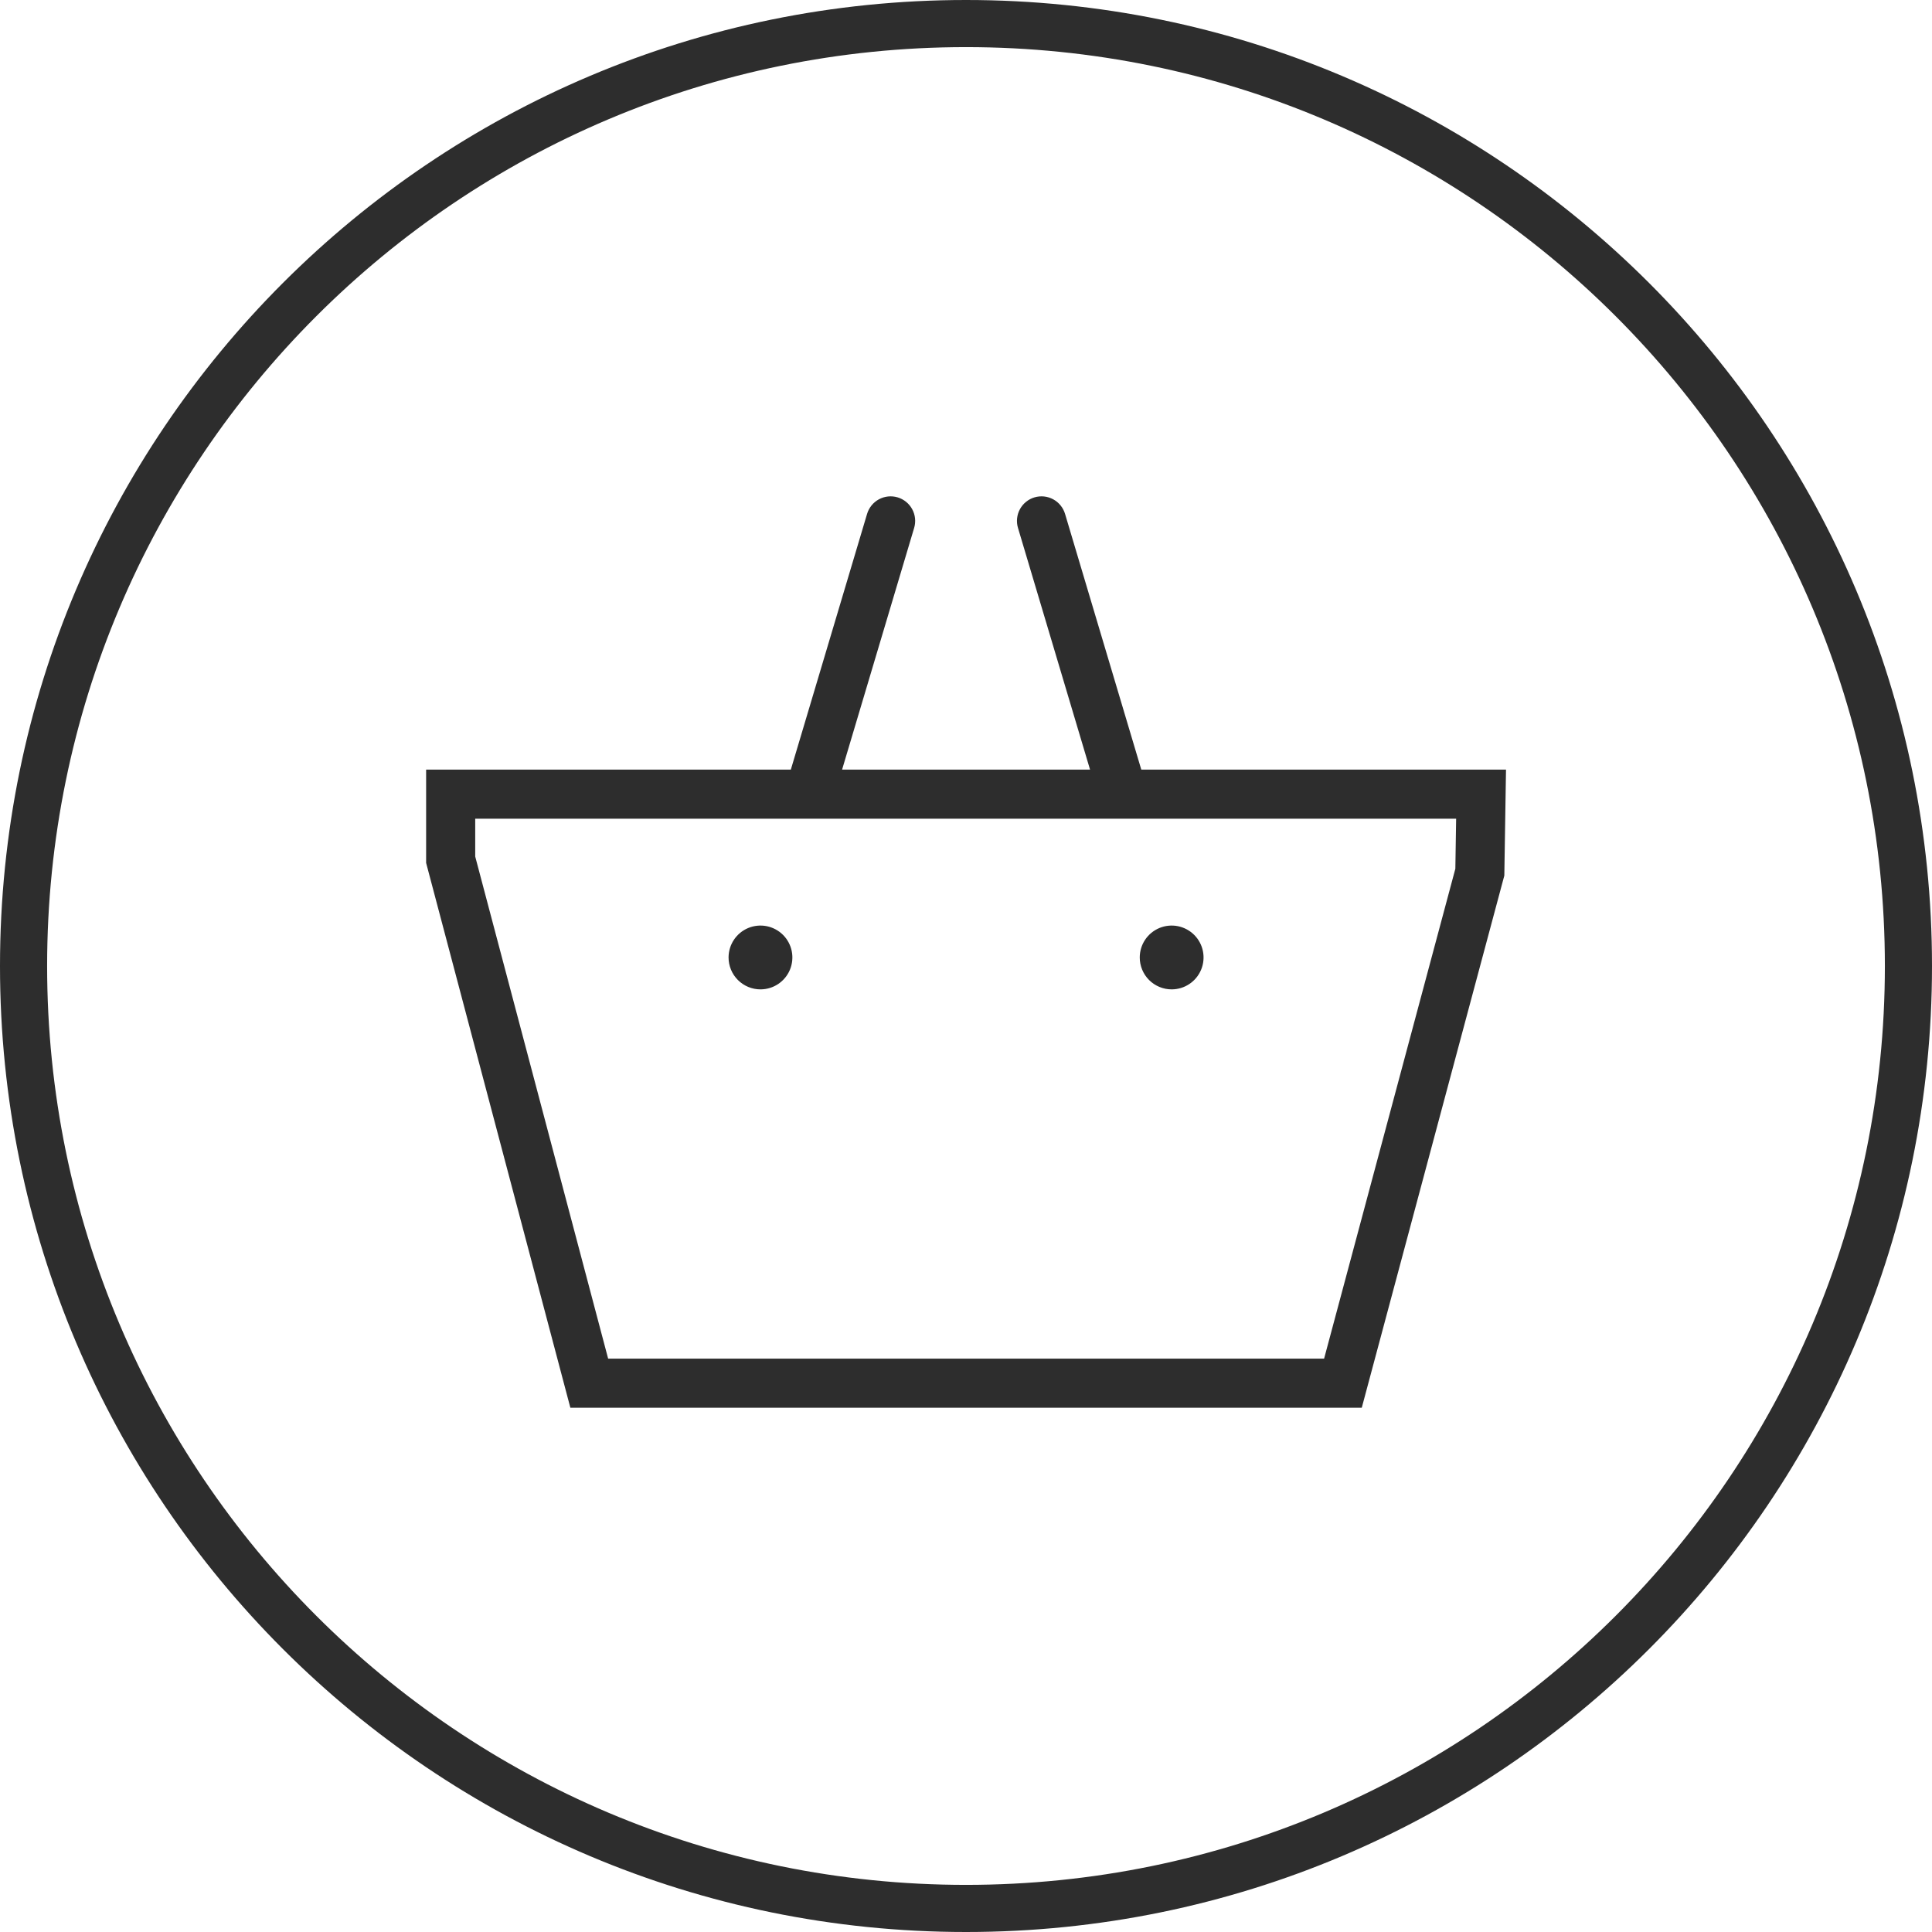
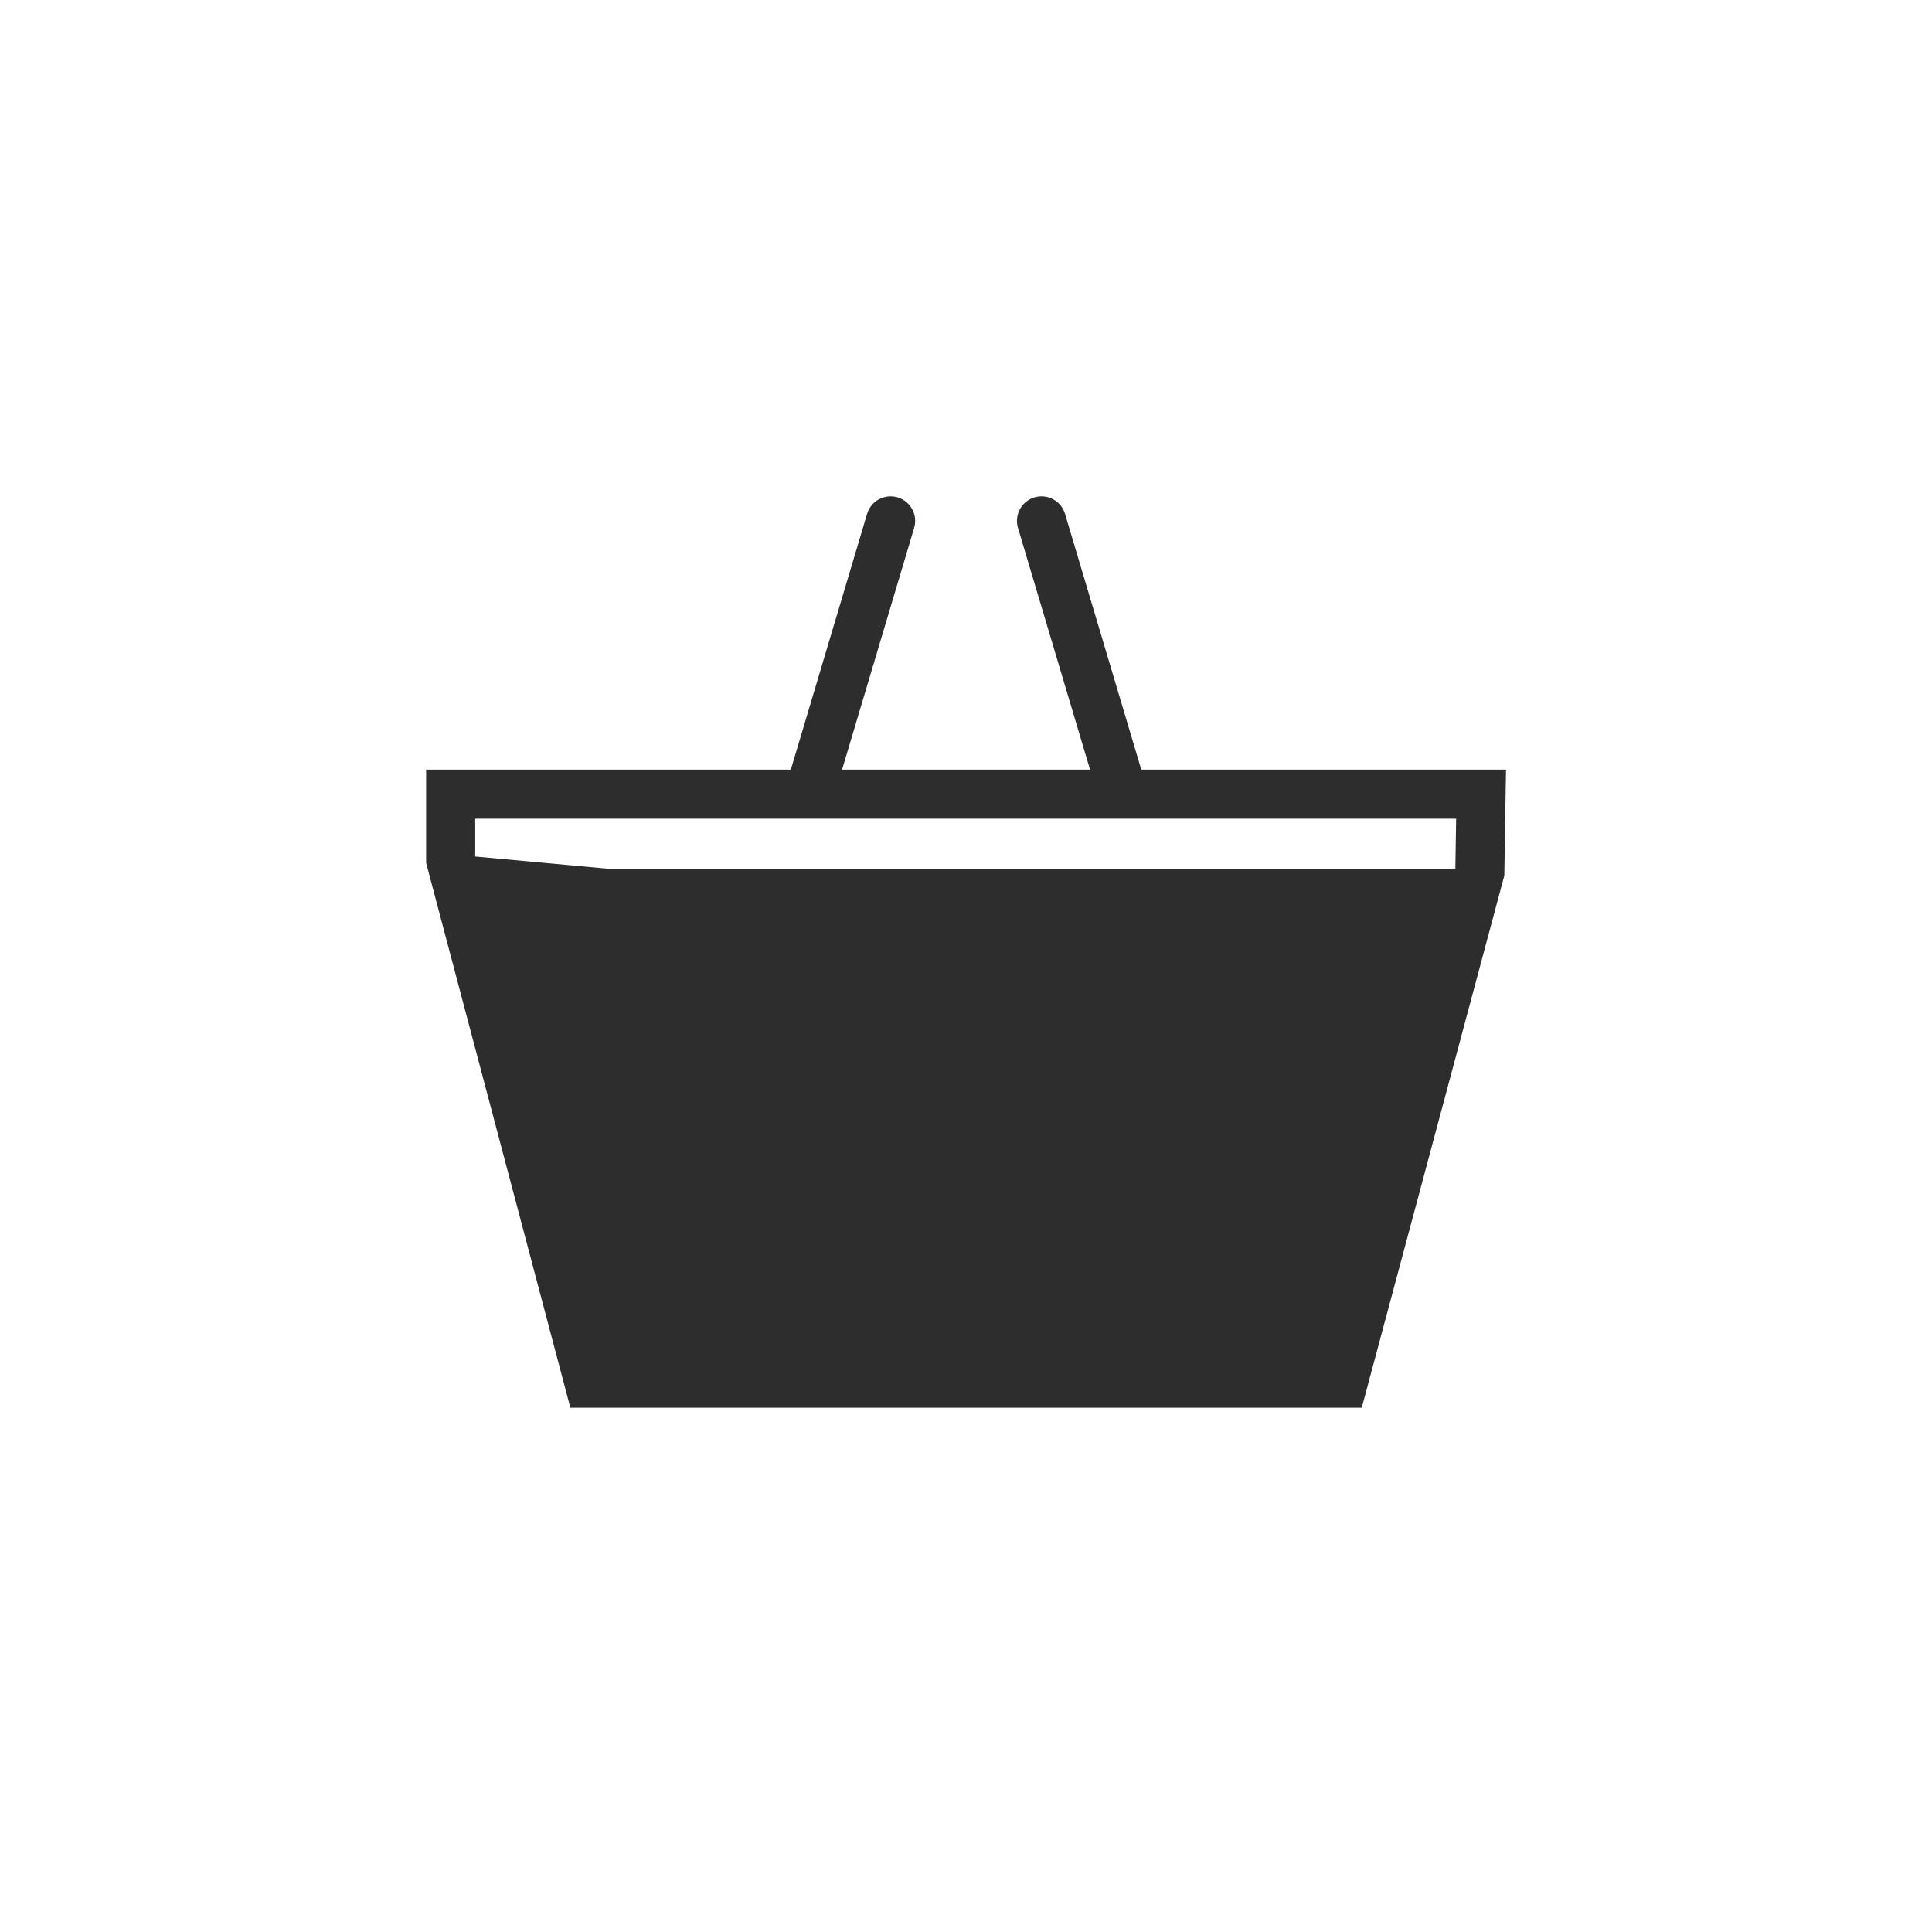
<svg xmlns="http://www.w3.org/2000/svg" width="164" height="164" viewBox="0 0 164 164" fill="none">
-   <path d="M96.88 65.331L90.408 43.623C90.33 43.361 90.201 43.116 90.028 42.904C89.856 42.691 89.643 42.515 89.402 42.384C89.162 42.254 88.898 42.172 88.626 42.144C88.353 42.116 88.078 42.141 87.816 42.219C87.553 42.297 87.309 42.426 87.097 42.599C86.883 42.771 86.707 42.984 86.577 43.225C86.447 43.465 86.365 43.729 86.337 44.002C86.308 44.274 86.334 44.549 86.412 44.811L92.53 65.331H71.481L77.599 44.811C77.677 44.549 77.702 44.274 77.674 44.002C77.646 43.729 77.564 43.465 77.433 43.225C77.303 42.984 77.127 42.771 76.914 42.599C76.701 42.426 76.457 42.297 76.195 42.219C75.932 42.141 75.657 42.116 75.385 42.144C75.113 42.172 74.849 42.254 74.608 42.384C74.367 42.515 74.155 42.691 73.982 42.904C73.81 43.116 73.681 43.361 73.603 43.623L67.13 65.331H36.172V73.248L48.416 119.498H115.595L127.696 74.326L127.839 65.331H96.88ZM123.539 73.745L112.397 115.331H51.623L40.339 72.706V69.498H123.606L123.539 73.745ZM64.553 83.984C65.089 83.984 65.613 83.825 66.058 83.528C66.504 83.23 66.851 82.807 67.056 82.312C67.261 81.817 67.314 81.273 67.21 80.747C67.105 80.222 66.847 79.739 66.469 79.361C66.09 78.982 65.607 78.724 65.082 78.619C64.556 78.515 64.012 78.569 63.517 78.773C63.022 78.978 62.599 79.326 62.302 79.771C62.004 80.216 61.845 80.74 61.845 81.276C61.845 81.994 62.13 82.683 62.639 83.191C63.146 83.698 63.835 83.984 64.553 83.984ZM99.457 83.984C99.993 83.984 100.516 83.825 100.961 83.528C101.407 83.23 101.754 82.807 101.959 82.312C102.164 81.817 102.218 81.273 102.113 80.747C102.009 80.222 101.751 79.739 101.372 79.361C100.993 78.982 100.511 78.724 99.985 78.619C99.46 78.515 98.915 78.569 98.421 78.773C97.926 78.978 97.503 79.326 97.205 79.771C96.907 80.216 96.749 80.74 96.749 81.276C96.749 81.994 97.034 82.683 97.542 83.191C98.05 83.698 98.739 83.984 99.457 83.984Z" fill="#2D2D2D" />
-   <path fill-rule="evenodd" clip-rule="evenodd" d="M82 160C125.078 160 160 125.078 160 82C160 38.922 125.078 4 82 4C38.922 4 4 38.922 4 82C4 125.078 38.922 160 82 160ZM82 164C127.287 164 164 127.287 164 82C164 36.713 127.287 0 82 0C36.713 0 0 36.713 0 82C0 127.287 36.713 164 82 164Z" fill="#2D2D2D" />
+   <path d="M96.88 65.331L90.408 43.623C90.33 43.361 90.201 43.116 90.028 42.904C89.856 42.691 89.643 42.515 89.402 42.384C89.162 42.254 88.898 42.172 88.626 42.144C88.353 42.116 88.078 42.141 87.816 42.219C87.553 42.297 87.309 42.426 87.097 42.599C86.883 42.771 86.707 42.984 86.577 43.225C86.447 43.465 86.365 43.729 86.337 44.002C86.308 44.274 86.334 44.549 86.412 44.811L92.53 65.331H71.481L77.599 44.811C77.677 44.549 77.702 44.274 77.674 44.002C77.646 43.729 77.564 43.465 77.433 43.225C77.303 42.984 77.127 42.771 76.914 42.599C76.701 42.426 76.457 42.297 76.195 42.219C75.932 42.141 75.657 42.116 75.385 42.144C75.113 42.172 74.849 42.254 74.608 42.384C74.367 42.515 74.155 42.691 73.982 42.904C73.81 43.116 73.681 43.361 73.603 43.623L67.13 65.331H36.172V73.248L48.416 119.498H115.595L127.696 74.326L127.839 65.331H96.88ZM123.539 73.745H51.623L40.339 72.706V69.498H123.606L123.539 73.745ZM64.553 83.984C65.089 83.984 65.613 83.825 66.058 83.528C66.504 83.23 66.851 82.807 67.056 82.312C67.261 81.817 67.314 81.273 67.21 80.747C67.105 80.222 66.847 79.739 66.469 79.361C66.09 78.982 65.607 78.724 65.082 78.619C64.556 78.515 64.012 78.569 63.517 78.773C63.022 78.978 62.599 79.326 62.302 79.771C62.004 80.216 61.845 80.74 61.845 81.276C61.845 81.994 62.13 82.683 62.639 83.191C63.146 83.698 63.835 83.984 64.553 83.984ZM99.457 83.984C99.993 83.984 100.516 83.825 100.961 83.528C101.407 83.23 101.754 82.807 101.959 82.312C102.164 81.817 102.218 81.273 102.113 80.747C102.009 80.222 101.751 79.739 101.372 79.361C100.993 78.982 100.511 78.724 99.985 78.619C99.46 78.515 98.915 78.569 98.421 78.773C97.926 78.978 97.503 79.326 97.205 79.771C96.907 80.216 96.749 80.74 96.749 81.276C96.749 81.994 97.034 82.683 97.542 83.191C98.05 83.698 98.739 83.984 99.457 83.984Z" fill="#2D2D2D" />
</svg>